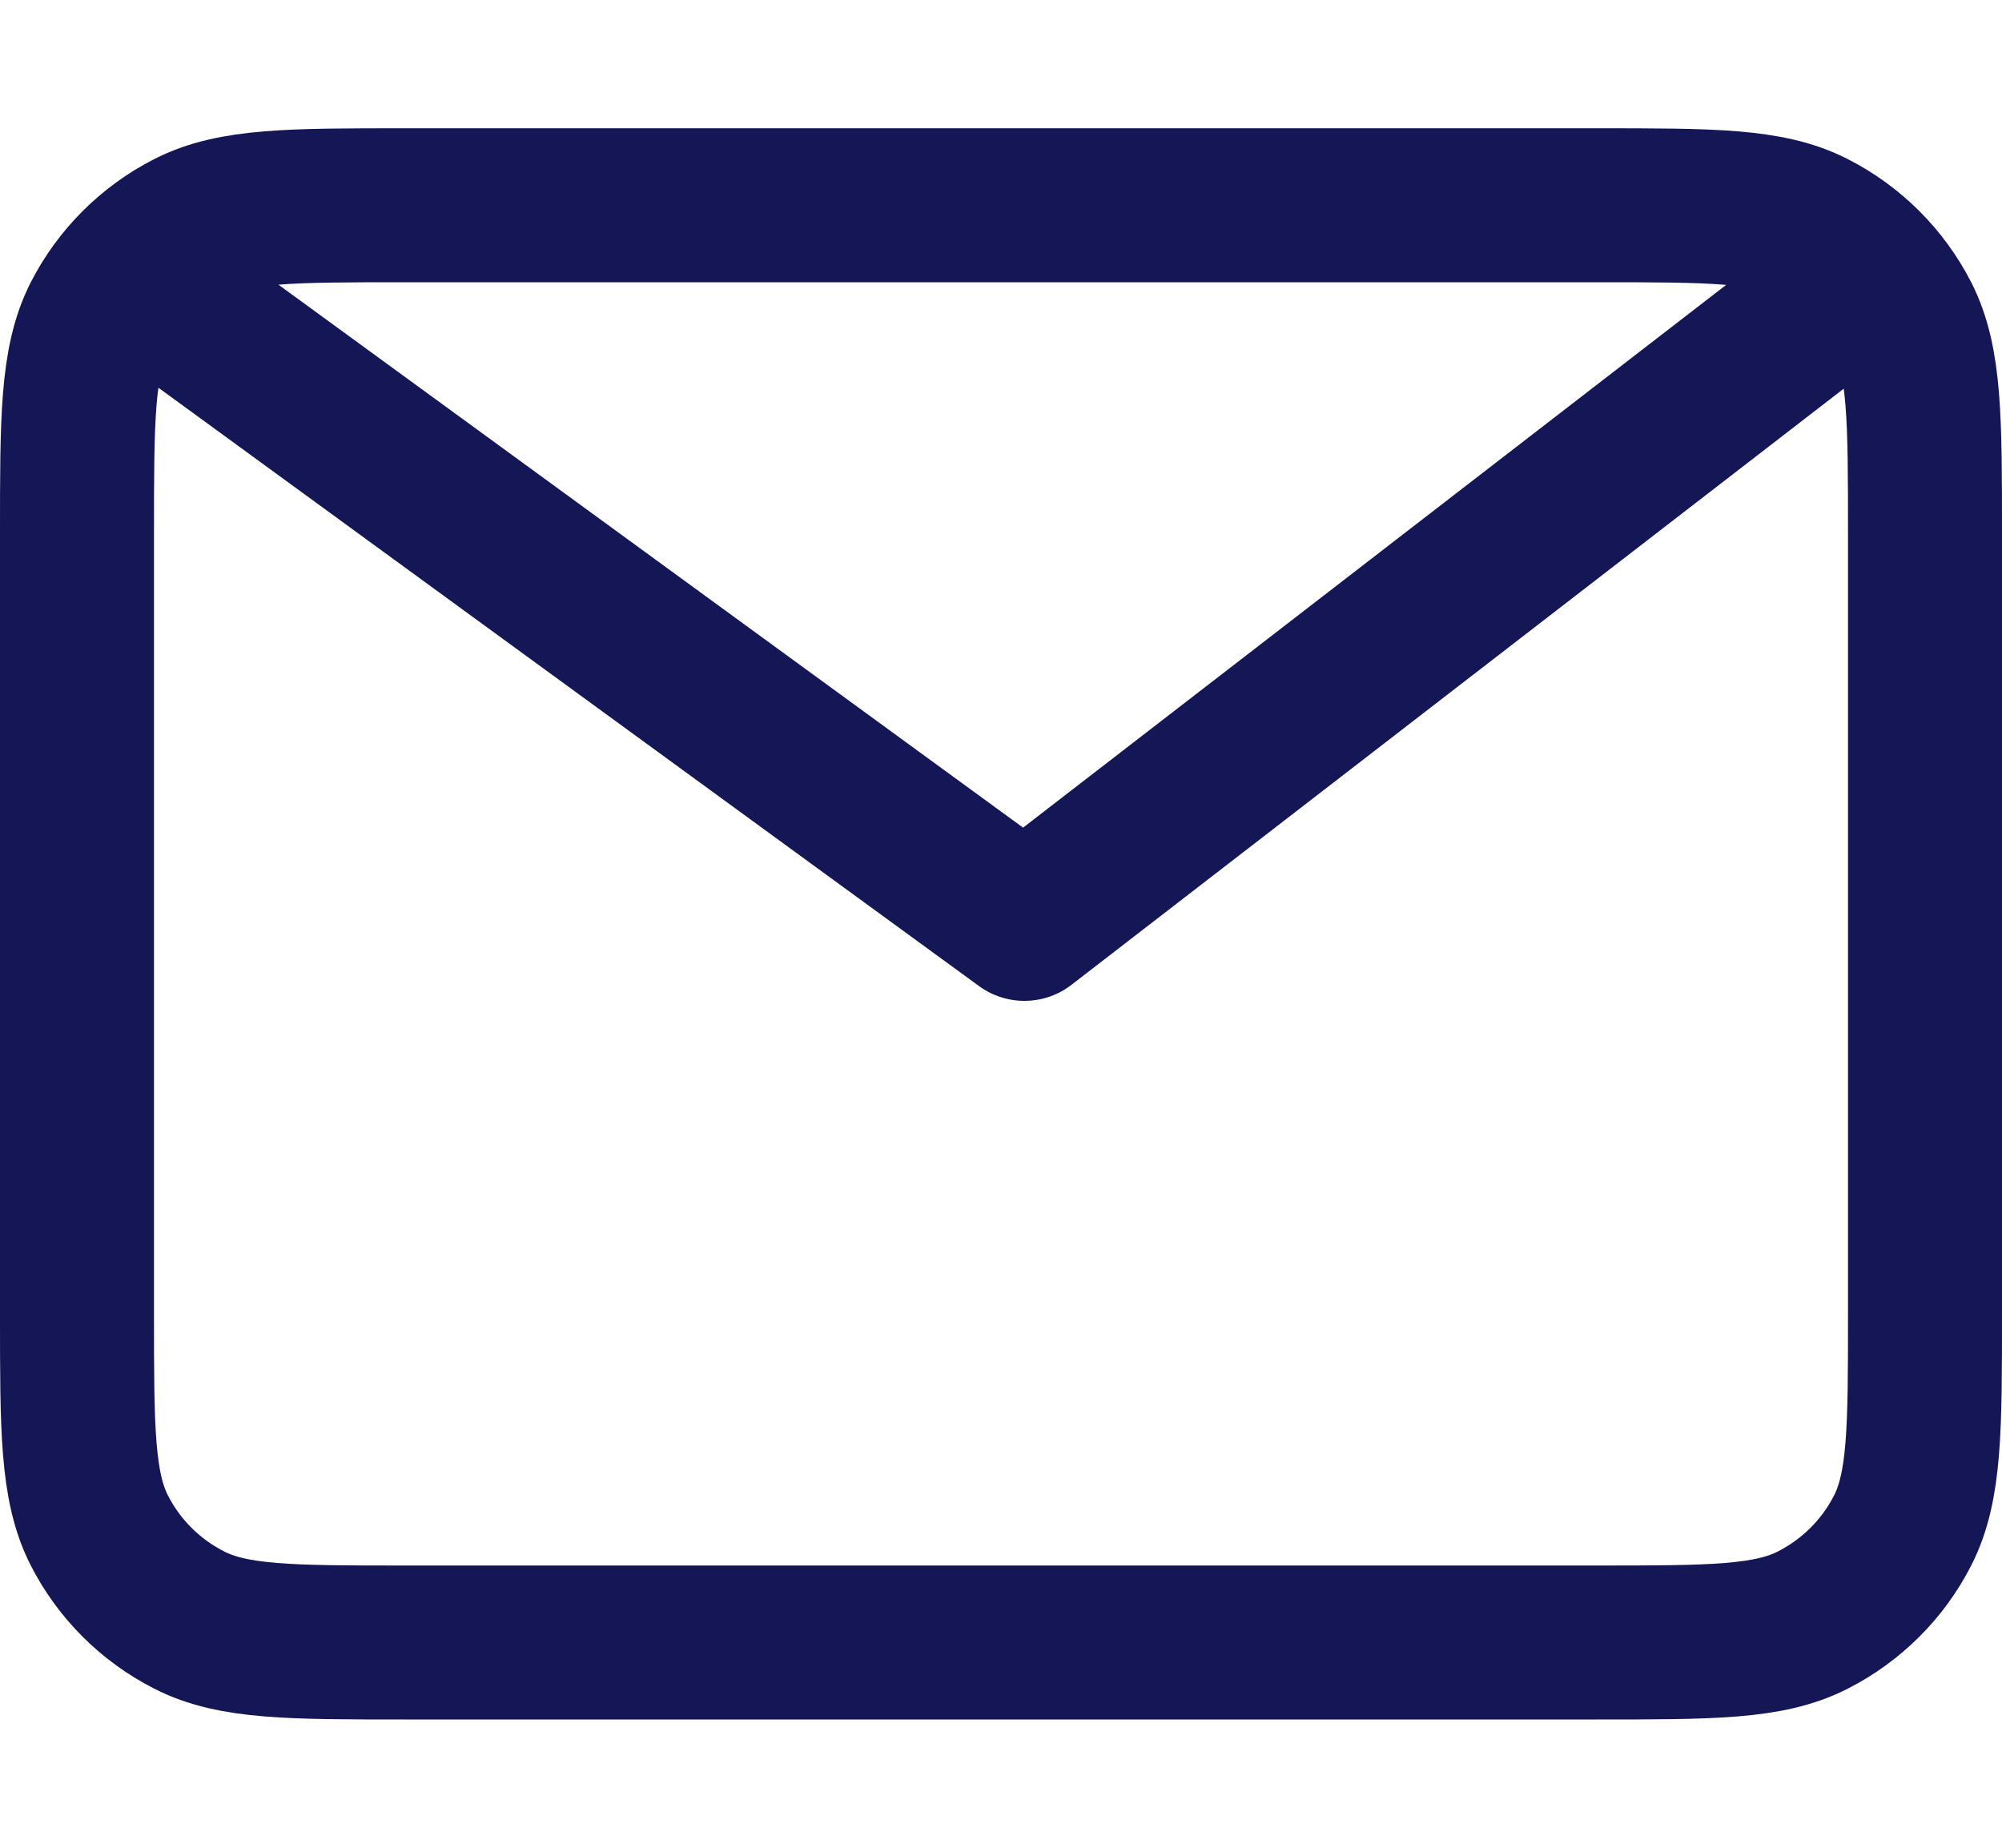
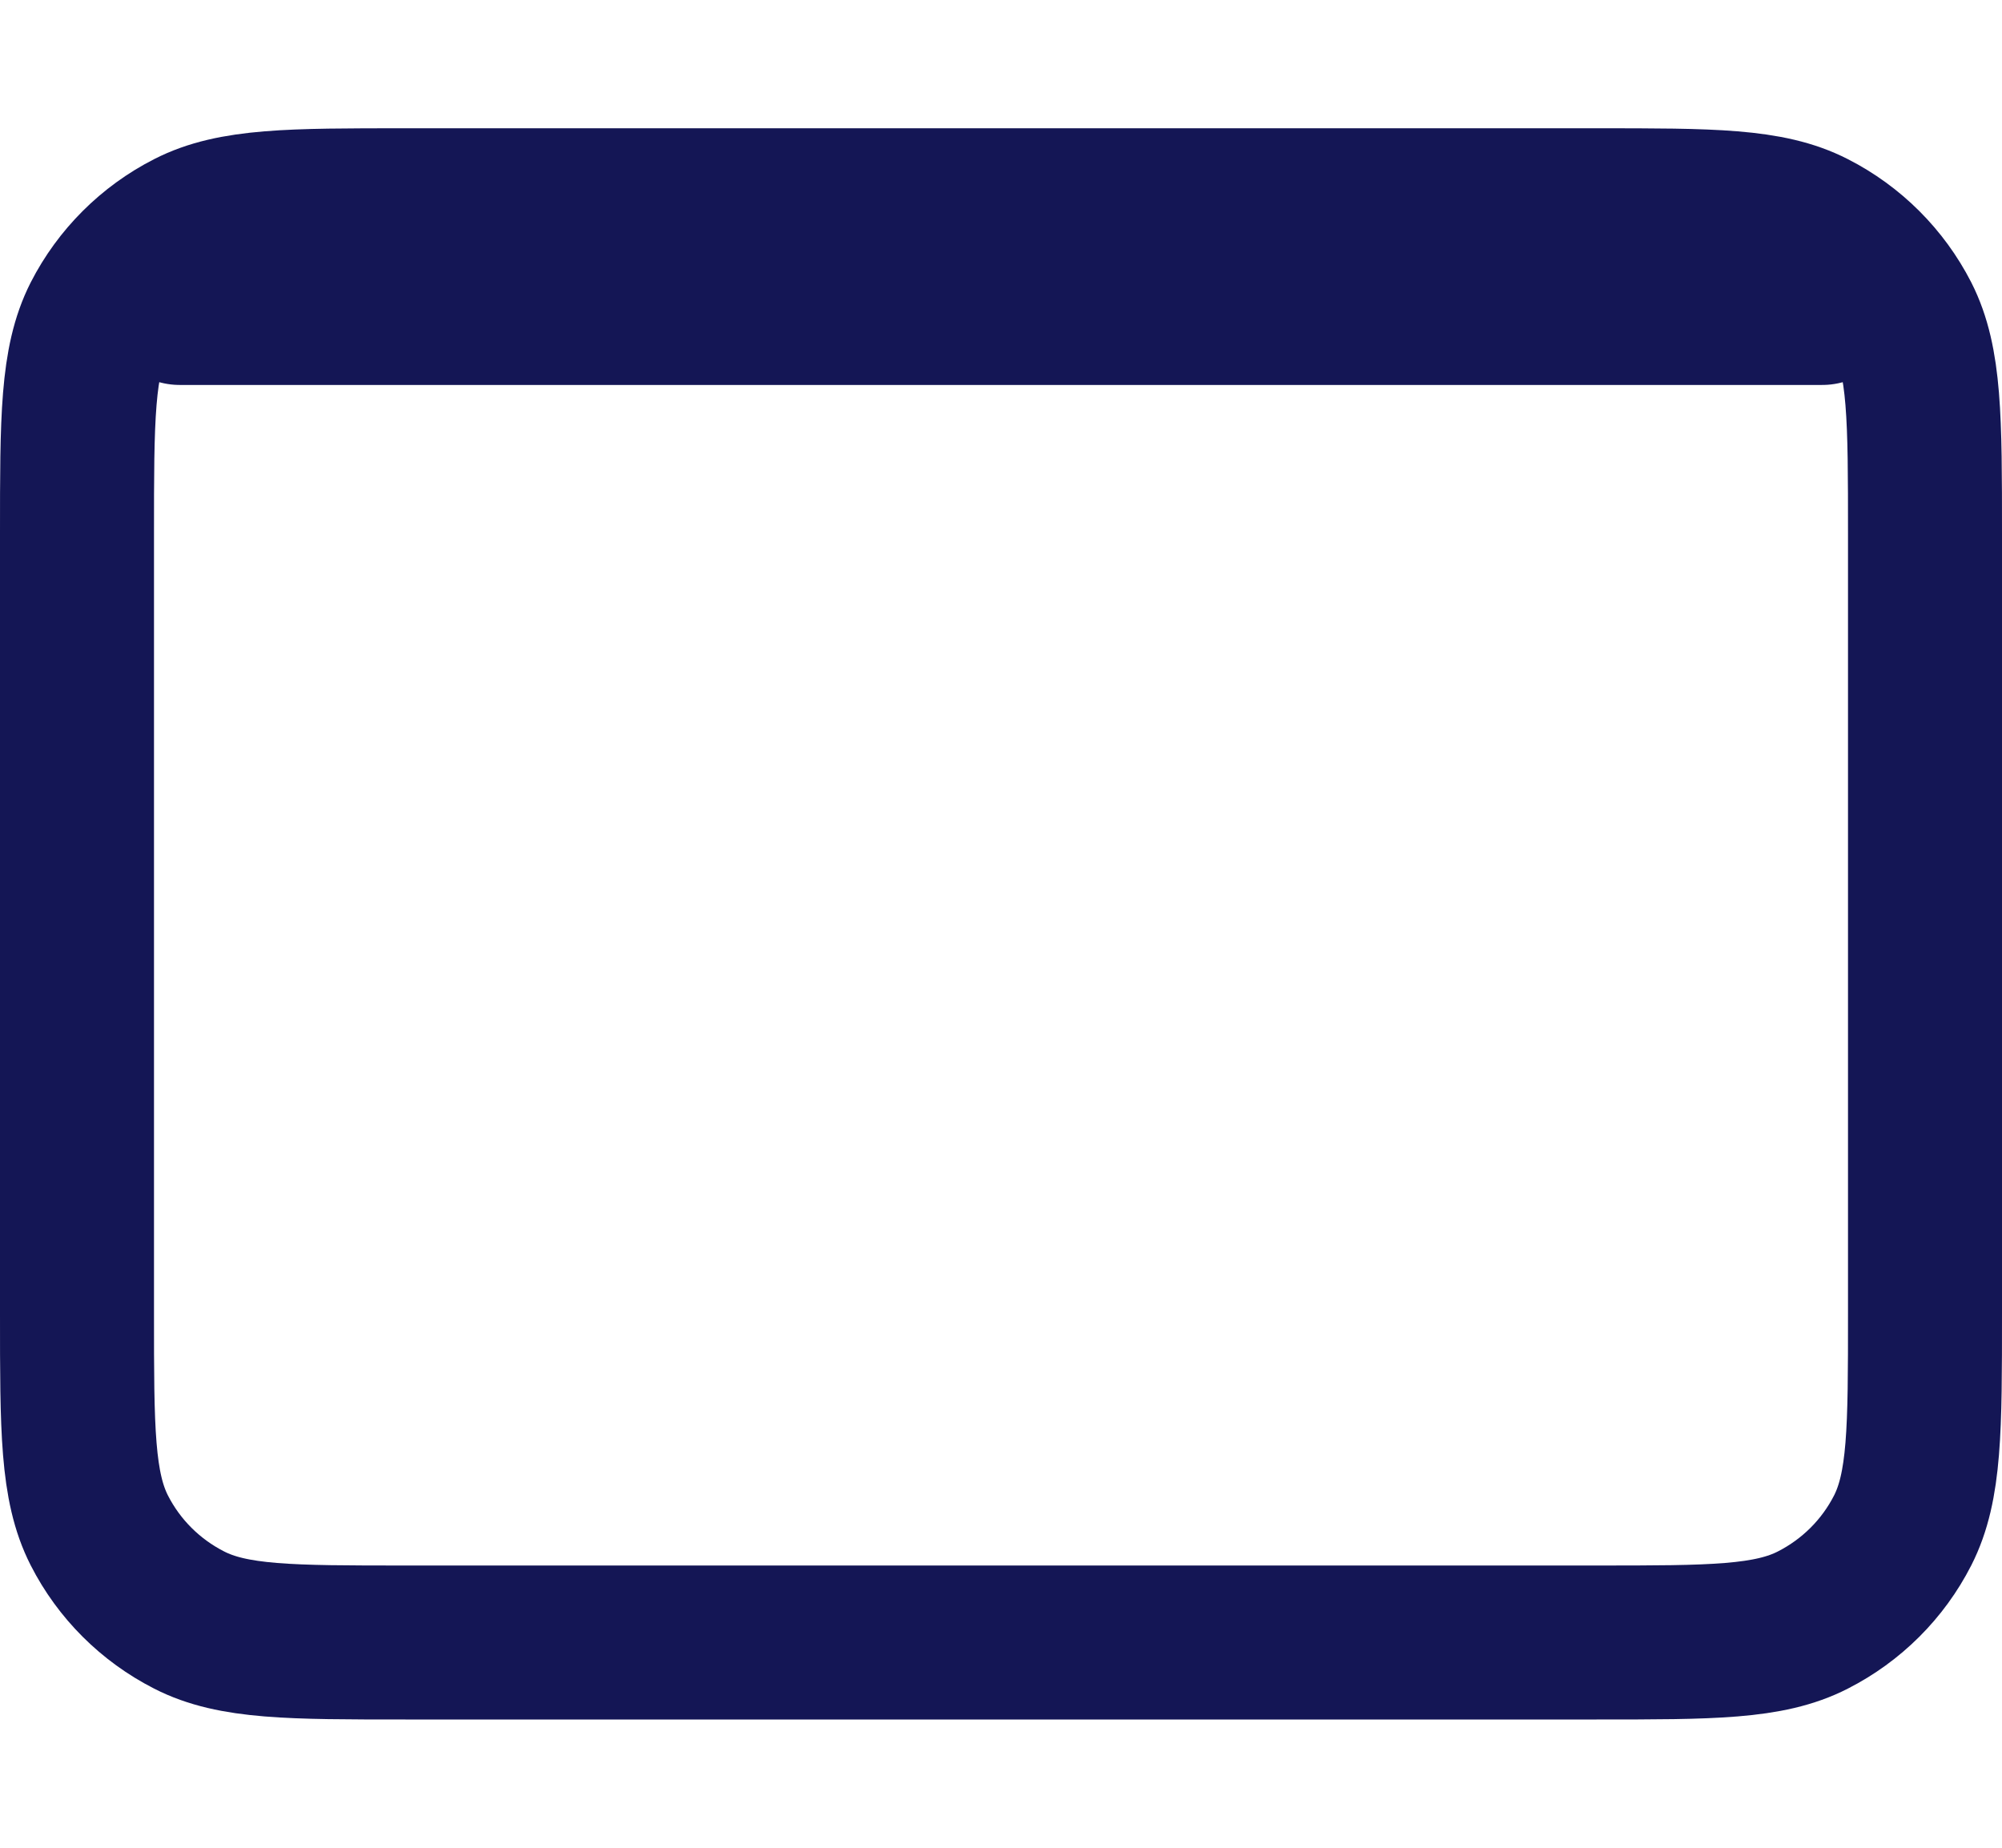
<svg xmlns="http://www.w3.org/2000/svg" width="13" height="12" viewBox="0 0 13 12" fill="none">
-   <path d="M1.167 2L6.652 6L11.833 2M12.5 3.467V8.533C12.5 9.28 12.5 9.654 12.355 9.939C12.227 10.19 12.023 10.393 11.772 10.521C11.487 10.667 11.114 10.667 10.367 10.667H2.633C1.887 10.667 1.513 10.667 1.228 10.521C0.977 10.393 0.773 10.19 0.645 9.939C0.5 9.654 0.5 9.28 0.5 8.533V3.467C0.5 2.72 0.5 2.347 0.645 2.061C0.773 1.811 0.977 1.607 1.228 1.479C1.513 1.333 1.887 1.333 2.633 1.333H10.367C11.114 1.333 11.487 1.333 11.772 1.479C12.023 1.607 12.227 1.811 12.355 2.061C12.5 2.347 12.5 2.72 12.5 3.467Z" stroke="#141655" stroke-linecap="round" stroke-linejoin="round" />
+   <path d="M1.167 2L11.833 2M12.5 3.467V8.533C12.5 9.28 12.5 9.654 12.355 9.939C12.227 10.19 12.023 10.393 11.772 10.521C11.487 10.667 11.114 10.667 10.367 10.667H2.633C1.887 10.667 1.513 10.667 1.228 10.521C0.977 10.393 0.773 10.19 0.645 9.939C0.5 9.654 0.5 9.28 0.5 8.533V3.467C0.5 2.72 0.5 2.347 0.645 2.061C0.773 1.811 0.977 1.607 1.228 1.479C1.513 1.333 1.887 1.333 2.633 1.333H10.367C11.114 1.333 11.487 1.333 11.772 1.479C12.023 1.607 12.227 1.811 12.355 2.061C12.5 2.347 12.5 2.72 12.5 3.467Z" stroke="#141655" stroke-linecap="round" stroke-linejoin="round" />
</svg>